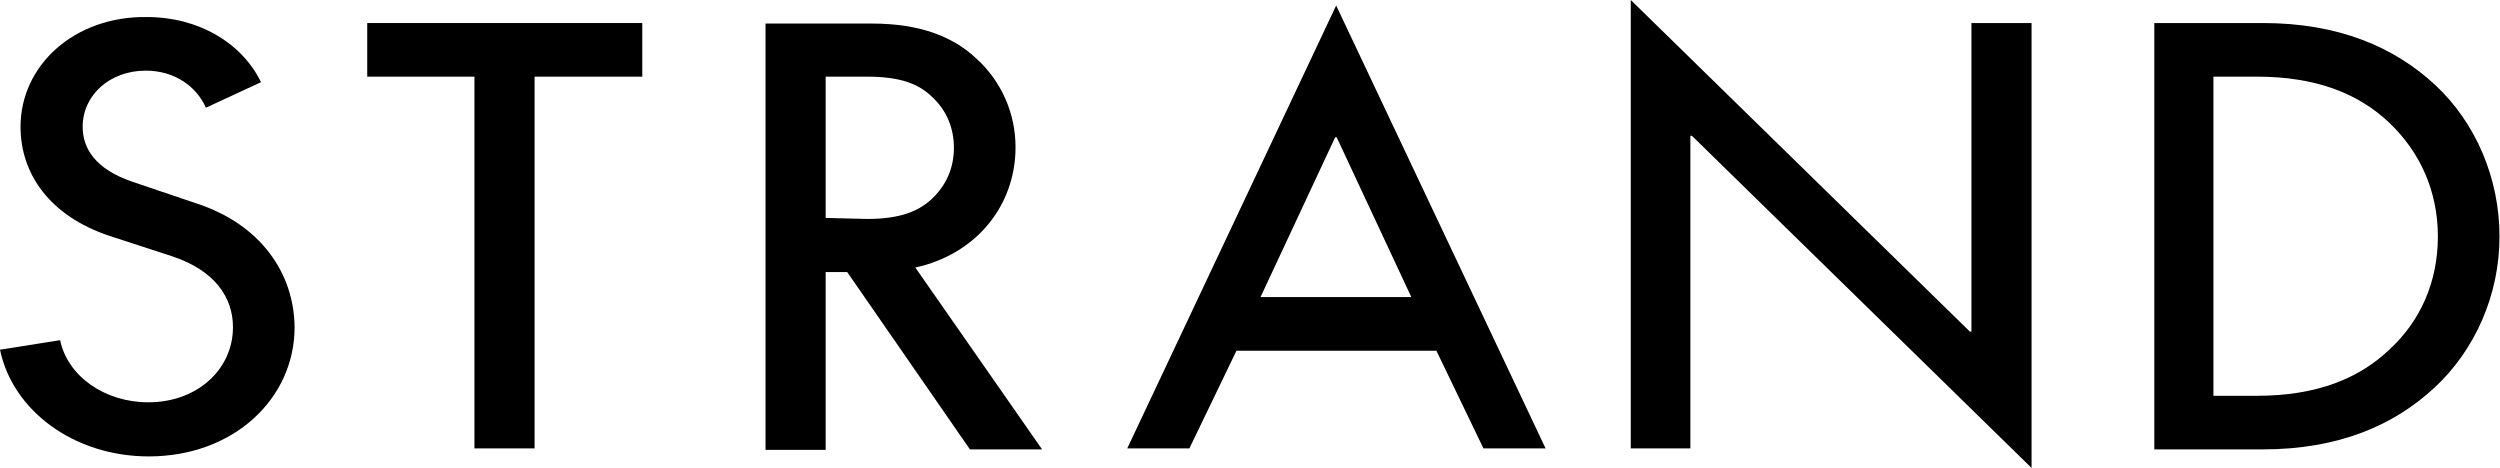
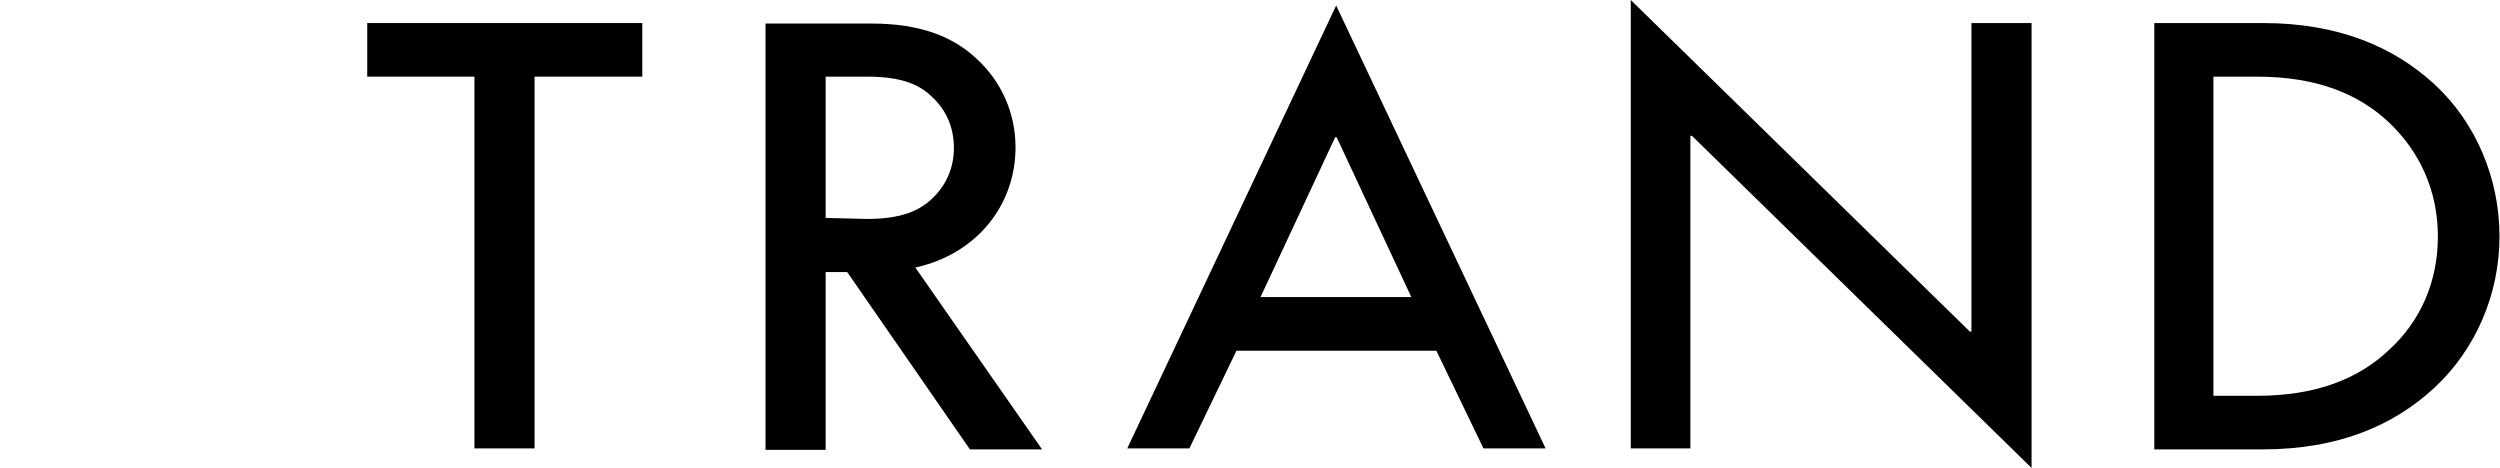
<svg xmlns="http://www.w3.org/2000/svg" version="1.1" id="Layer_1" x="0px" y="0px" viewBox="0 0 499 93.4" style="enable-background:new 0 0 499 93.4;" xml:space="preserve">
  <g>
-     <path d="M39.2,40.6l-12.7-4.3c-7.4-2.5-10-6.6-10-11c0-6.3,5.4-11.2,12.6-11.2c5.7,0,10.1,3.1,12,7.4l11-5.1   c-3.8-7.8-12.4-13-22.8-13C14.9,3.2,4.1,13,4.1,25.3c0,9.4,5.8,17.8,17.8,21.8l12.6,4.1c8.3,2.8,12,8.1,12,14.1   c0,8.4-7.1,15-16.9,15c-8.7,0-16.1-5.2-17.6-12.4L0,69.8c2.5,12.1,14.7,21.3,29.7,21.3c16.9,0,29.1-11.5,29.1-25.8   C58.7,54.6,52.1,44.8,39.2,40.6z" />
    <polygon points="73.3,15.3 94.7,15.3 94.7,89.5 106.7,89.5 106.7,15.3 128.2,15.3 128.2,4.6 73.3,4.6  " />
    <path d="M202.7,29.4c0-6.9-2.9-13.2-7.7-17.6c-4.6-4.4-11.2-7.1-21-7.1h-21.2v85.1h12V54.3h4.3l24.5,35.4H208l-25.3-36.3   C195,50.7,202.7,40.9,202.7,29.4z M164.8,43.5V15.3h8.3c6.7,0,10.4,1.5,13,4.1c2.8,2.6,4.3,6.1,4.3,10.1c0,4-1.5,7.4-4.3,10.1   c-2.6,2.5-6.3,4.1-13,4.1L164.8,43.5z" />
    <path d="M225,89.5h12.4l9.4-19.5h39.9l9.4,19.5h12.4L266.7,1.1L225,89.5z M251.6,59.3l14.9-31.9h0.3l14.9,31.9H251.6z" />
    <polygon points="393.5,66.2 393.2,66.2 325.5,0 325.5,89.5 337.4,89.5 337.4,27.1 337.7,27.1 405.5,93.4 405.5,4.6 393.5,4.6  " />
    <path d="M486,16.9c-8.1-7.5-19.2-12.3-34.3-12.3H430v85.1h21.6c15.2,0,26.2-4.8,34.3-12.3c8.1-7.5,13-18.5,13-30.2   S494.1,24.4,486,16.9z M476.9,69.8c-6,5.7-14.4,9.2-26.4,9.2h-8.7V15.3h8.7c12,0,20.4,3.5,26.4,9.2c6.1,5.8,9.7,13.6,9.7,22.7   S483.1,64.1,476.9,69.8z" />
  </g>
</svg>